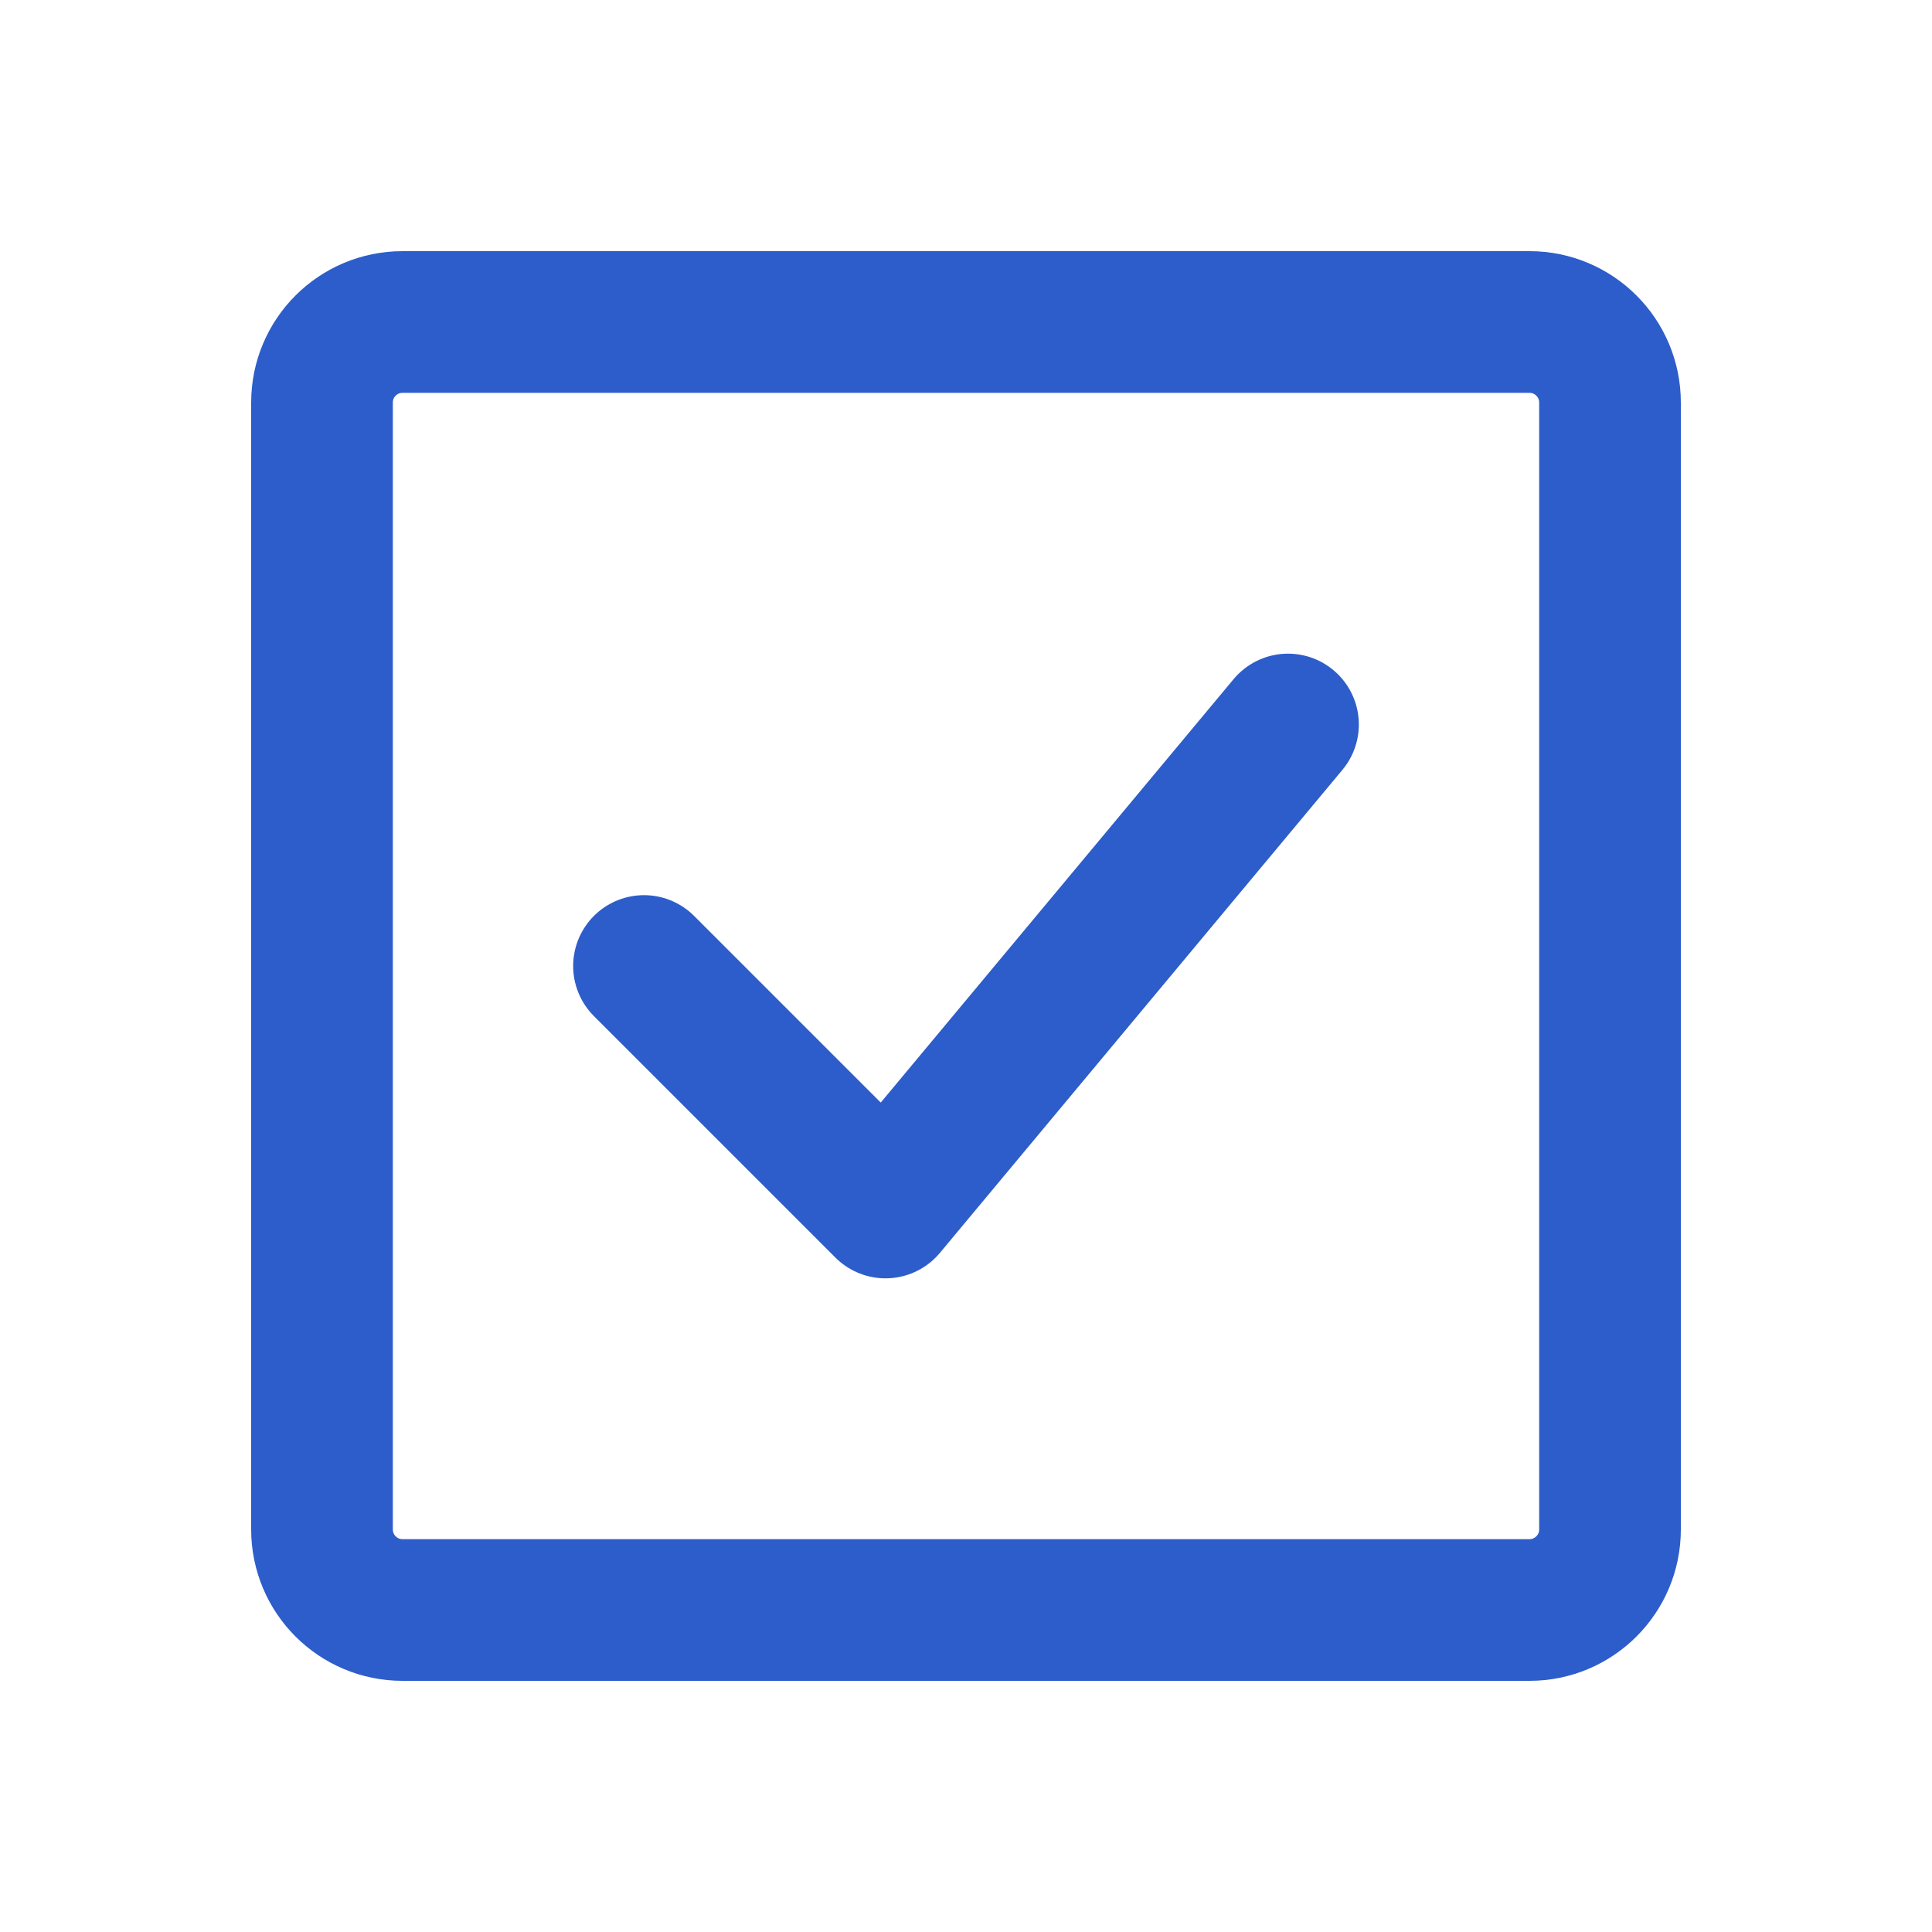
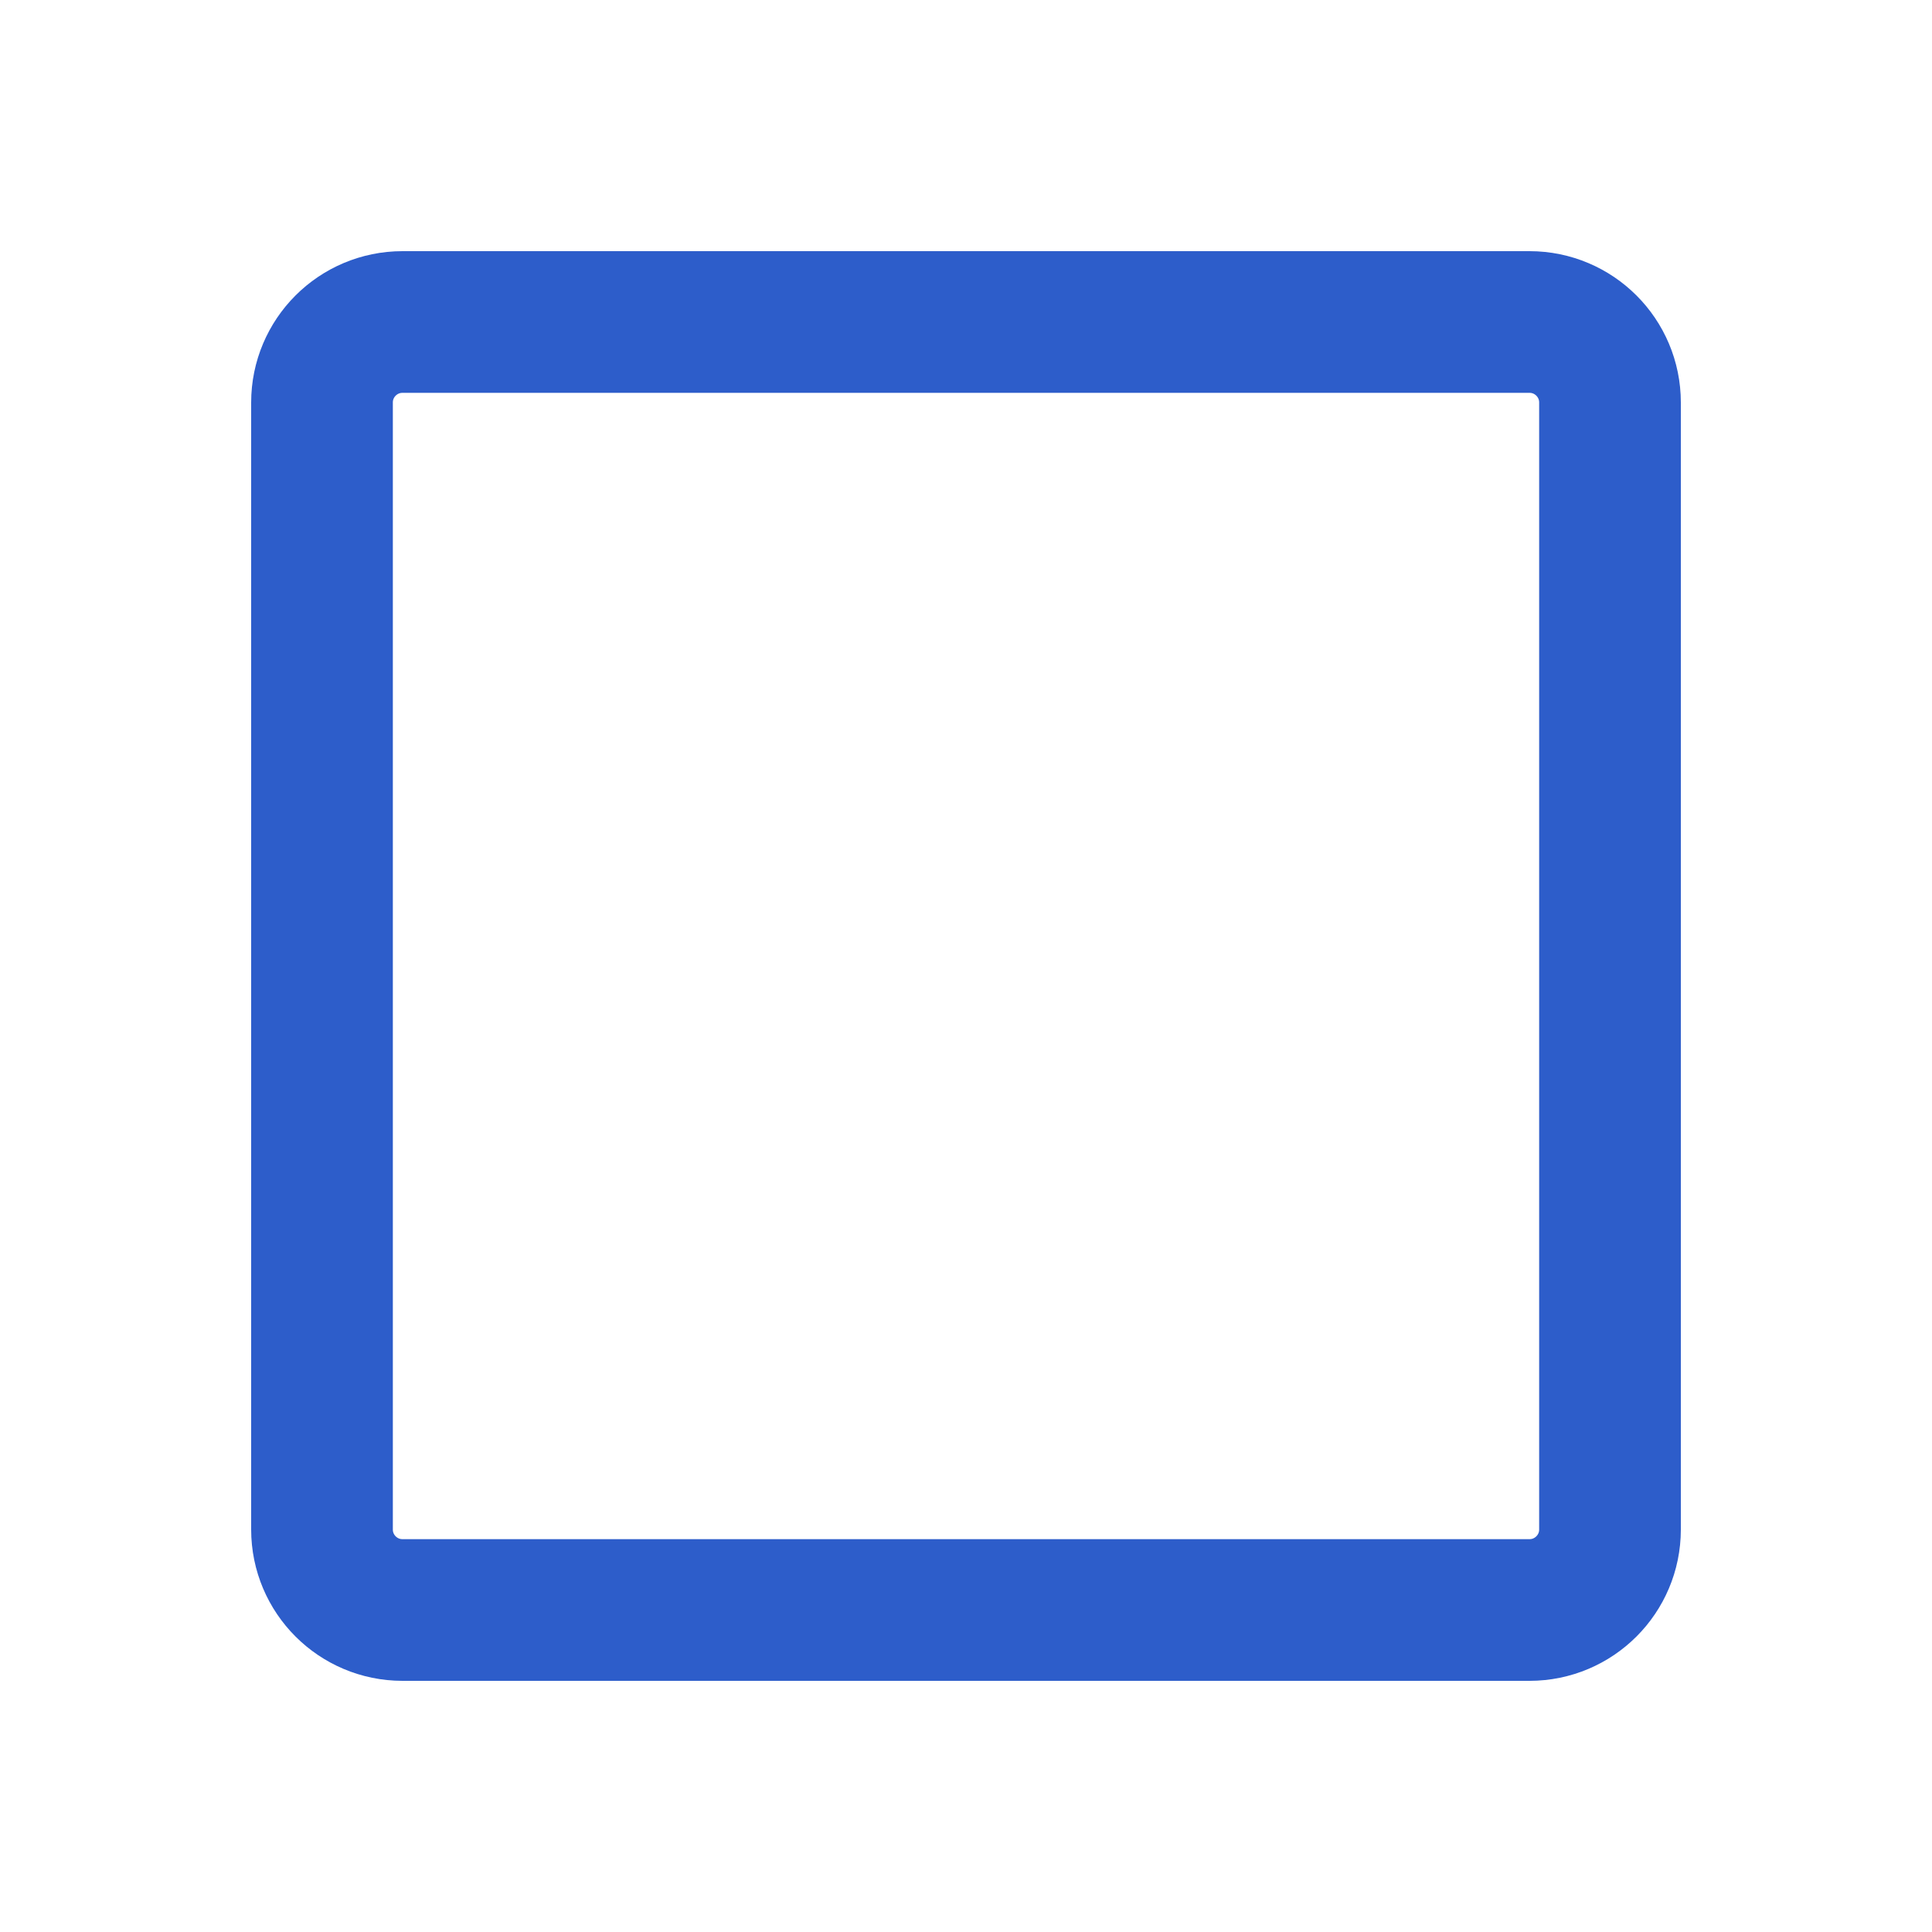
<svg xmlns="http://www.w3.org/2000/svg" width="30" height="30" viewBox="0 0 30 30" fill="none">
-   <path d="M10 15L13.75 18.75L20 11.25" stroke="#2D5DCA" stroke-width="2.2" stroke-linecap="round" stroke-linejoin="round" />
  <path d="M23.75 5H6.25C5.56 5 5 5.56 5 6.25V23.75C5 24.44 5.56 25 6.25 25H23.75C24.44 25 25 24.44 25 23.75V6.25C25 5.56 24.44 5 23.75 5Z" stroke="#2D5DCA" stroke-width="2.2" stroke-linecap="round" stroke-linejoin="round" />
</svg>